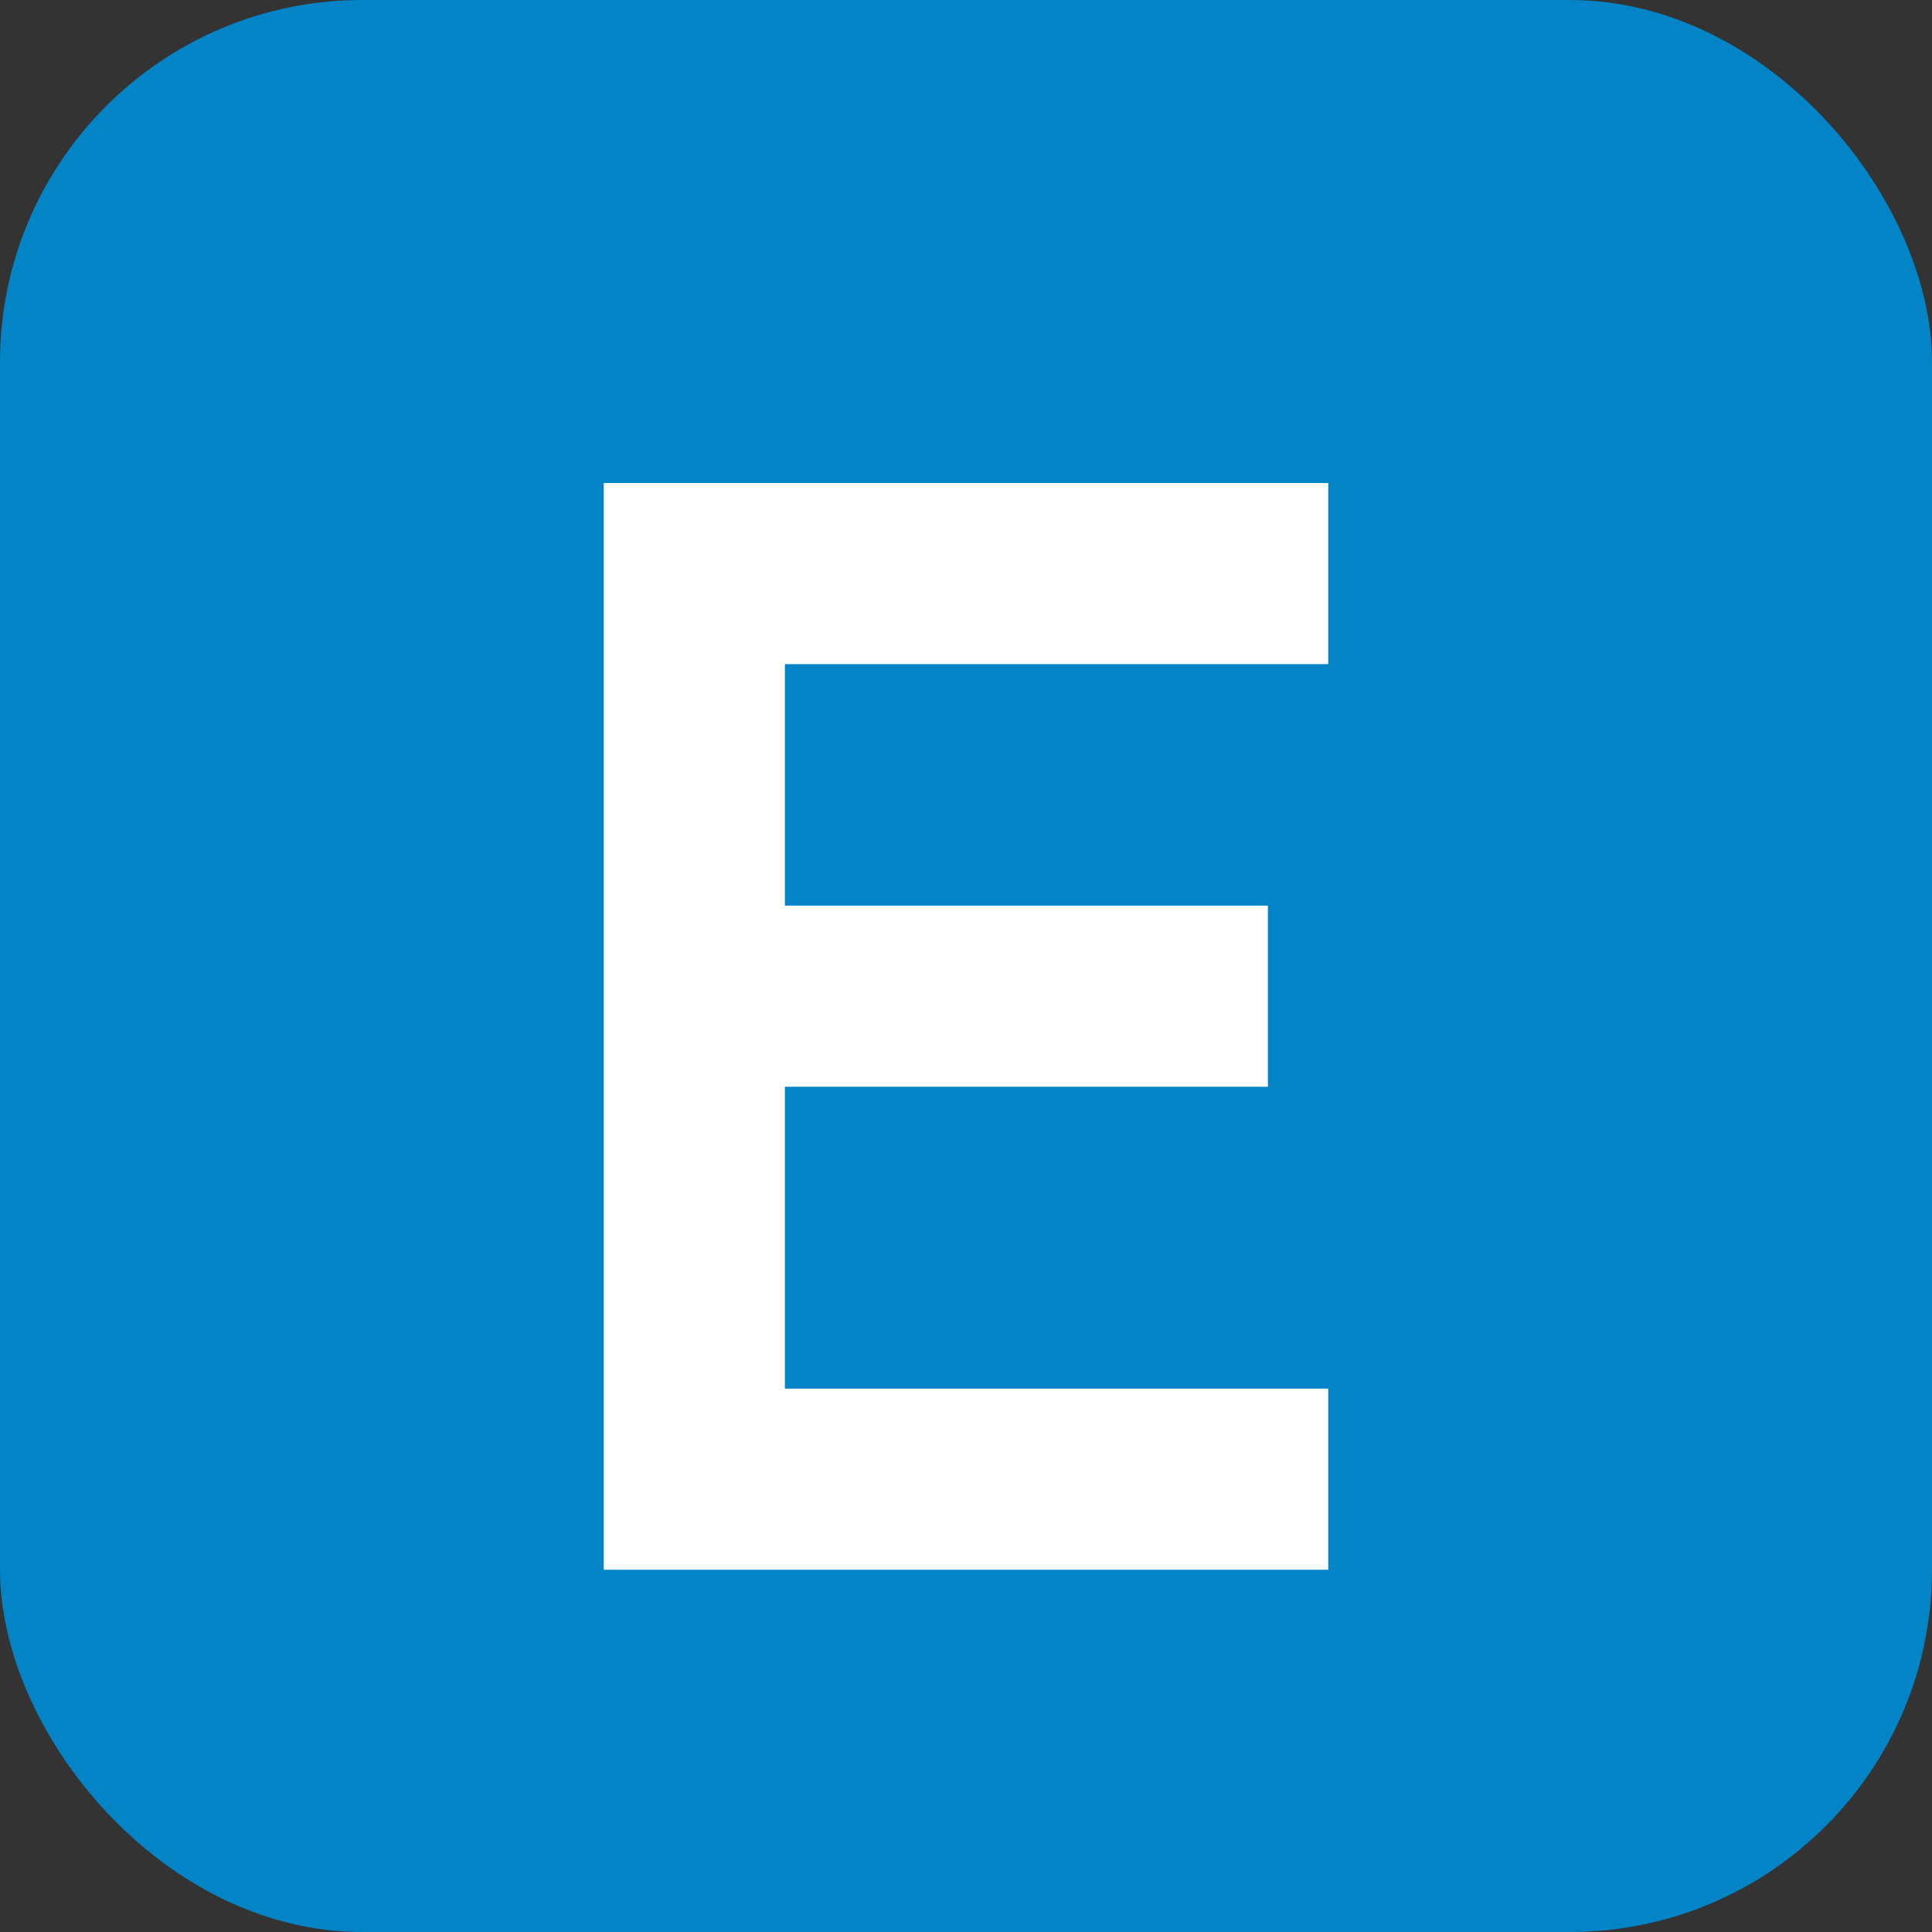
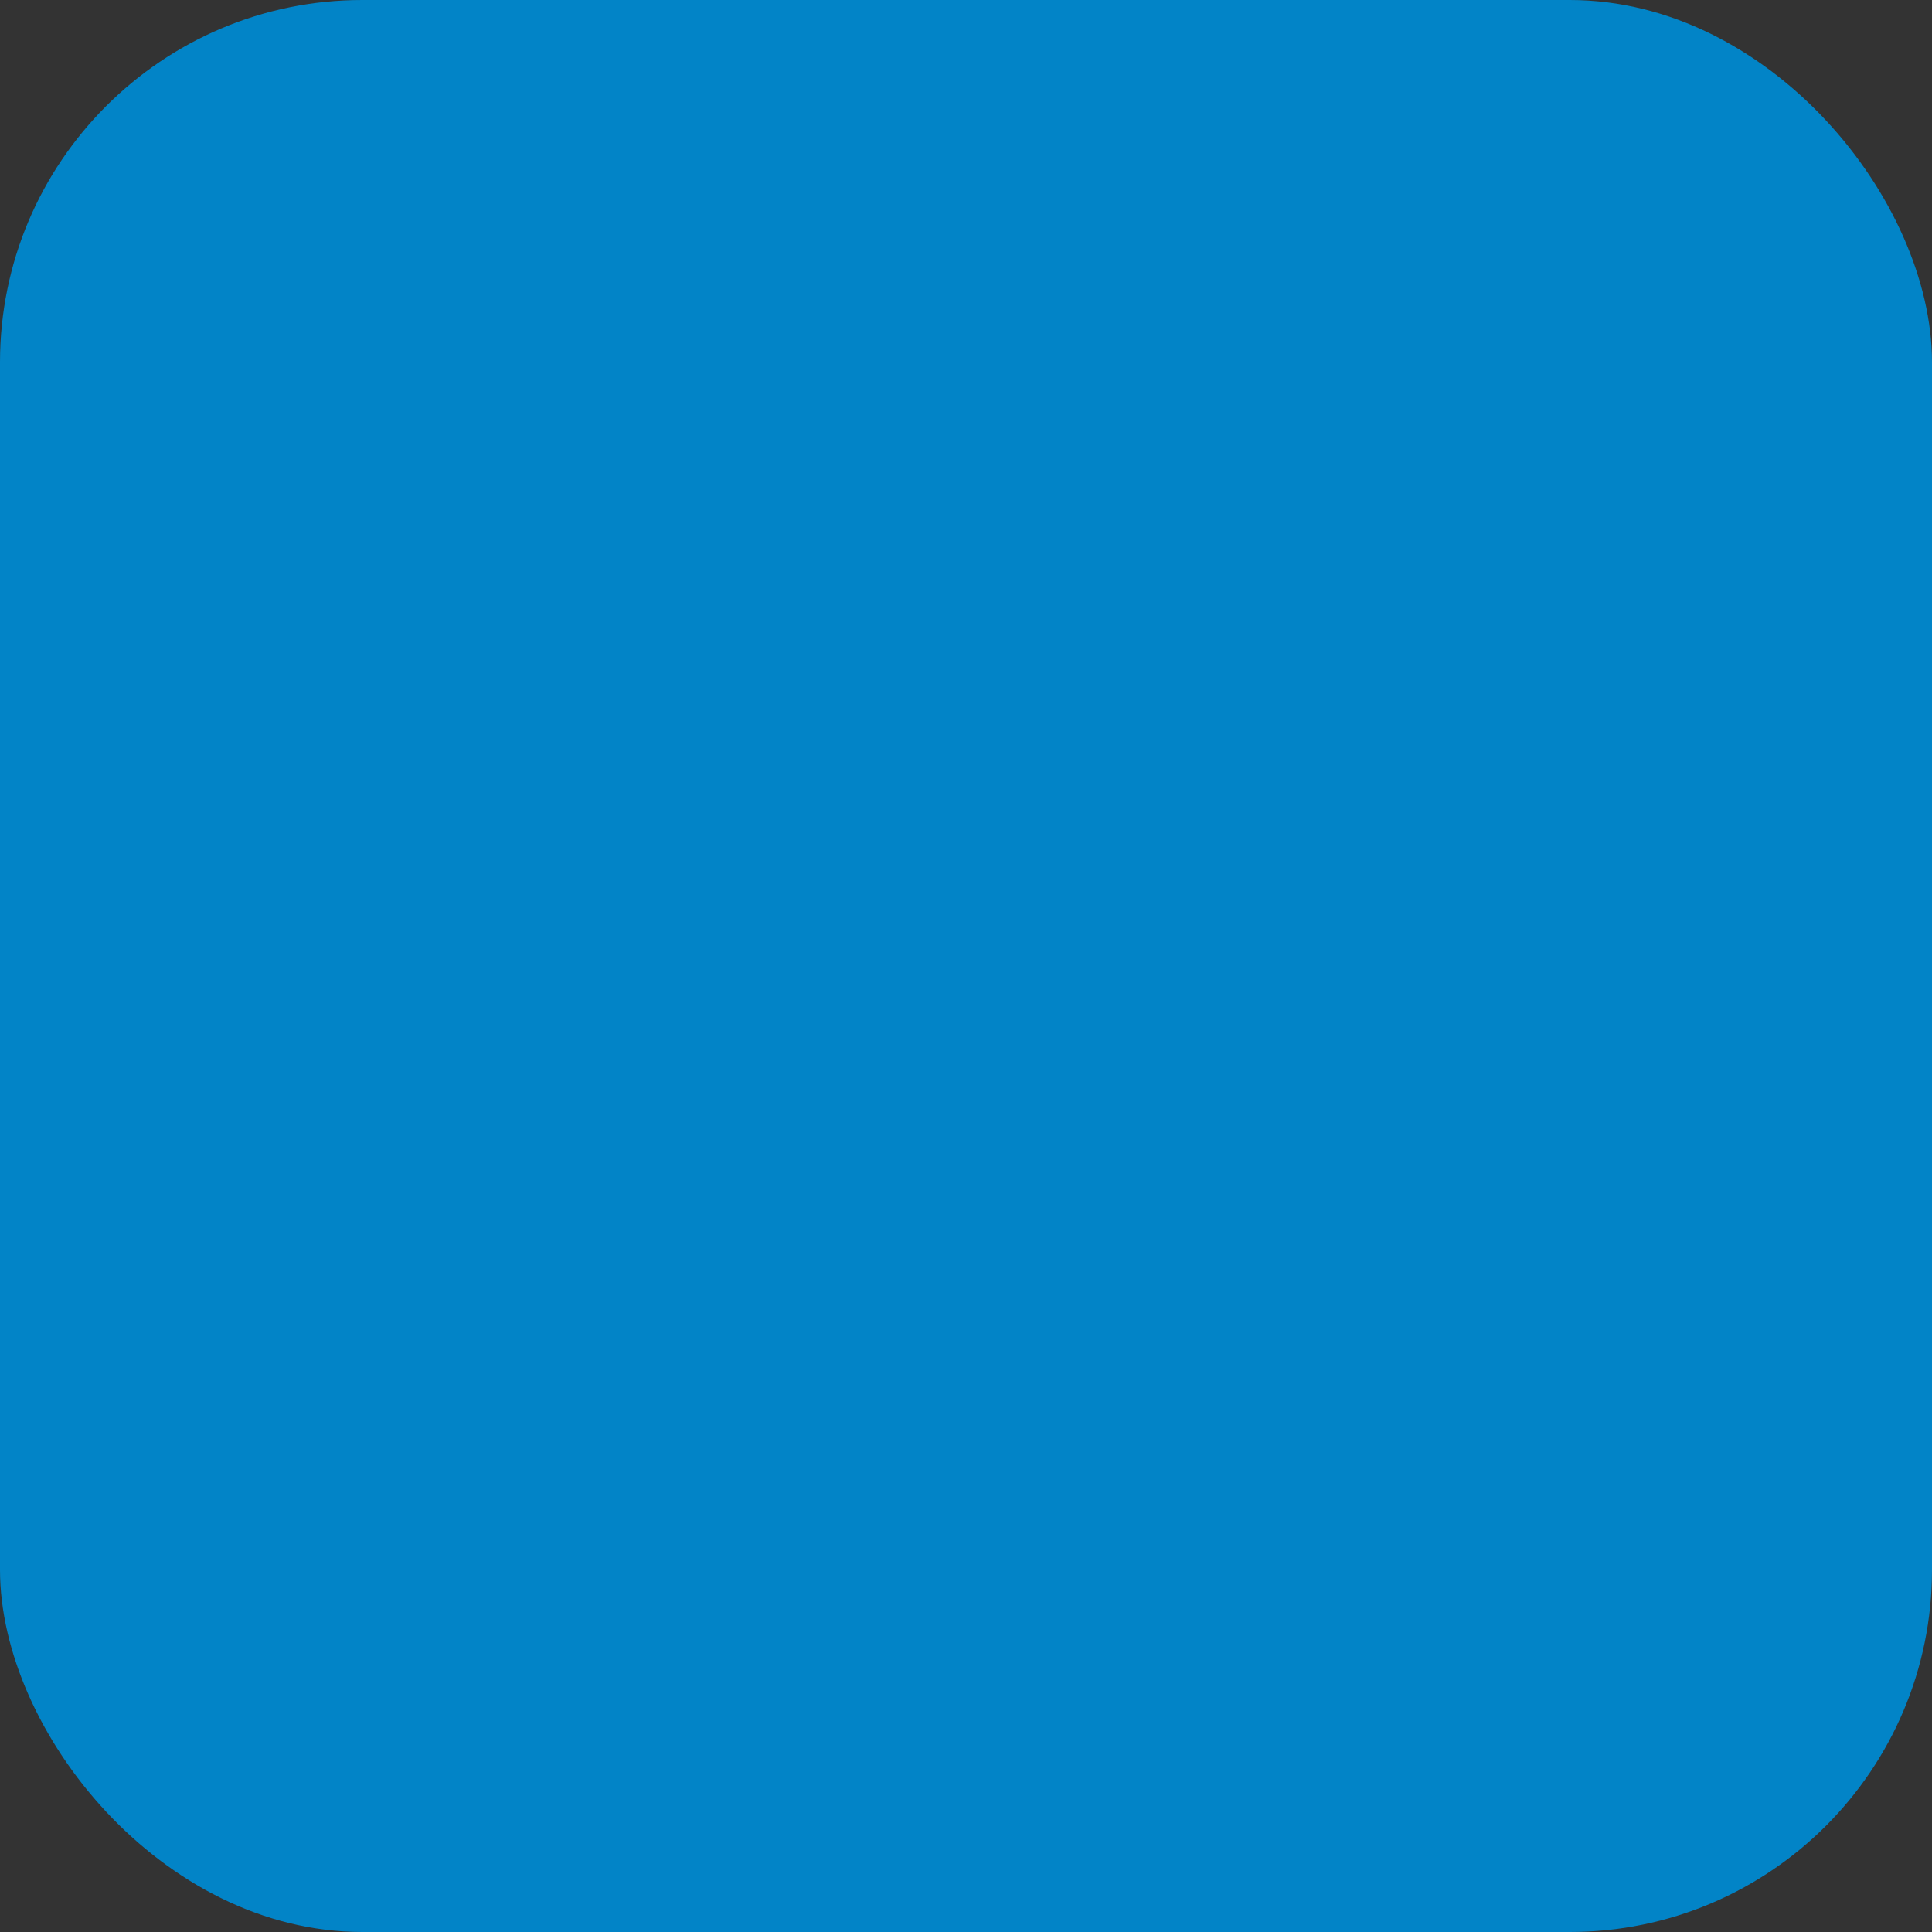
<svg xmlns="http://www.w3.org/2000/svg" width="32" height="32" viewBox="0 0 32 32" fill="none">
  <rect x="0" y="0" width="32" height="32" fill="#333333" stroke="none" />
  <rect width="32" height="32" rx="6" fill="#0284c7" />
-   <path d="M10 8h12v3h-9v4h8v3h-8v5h9v3H10V8z" fill="white" />
</svg>